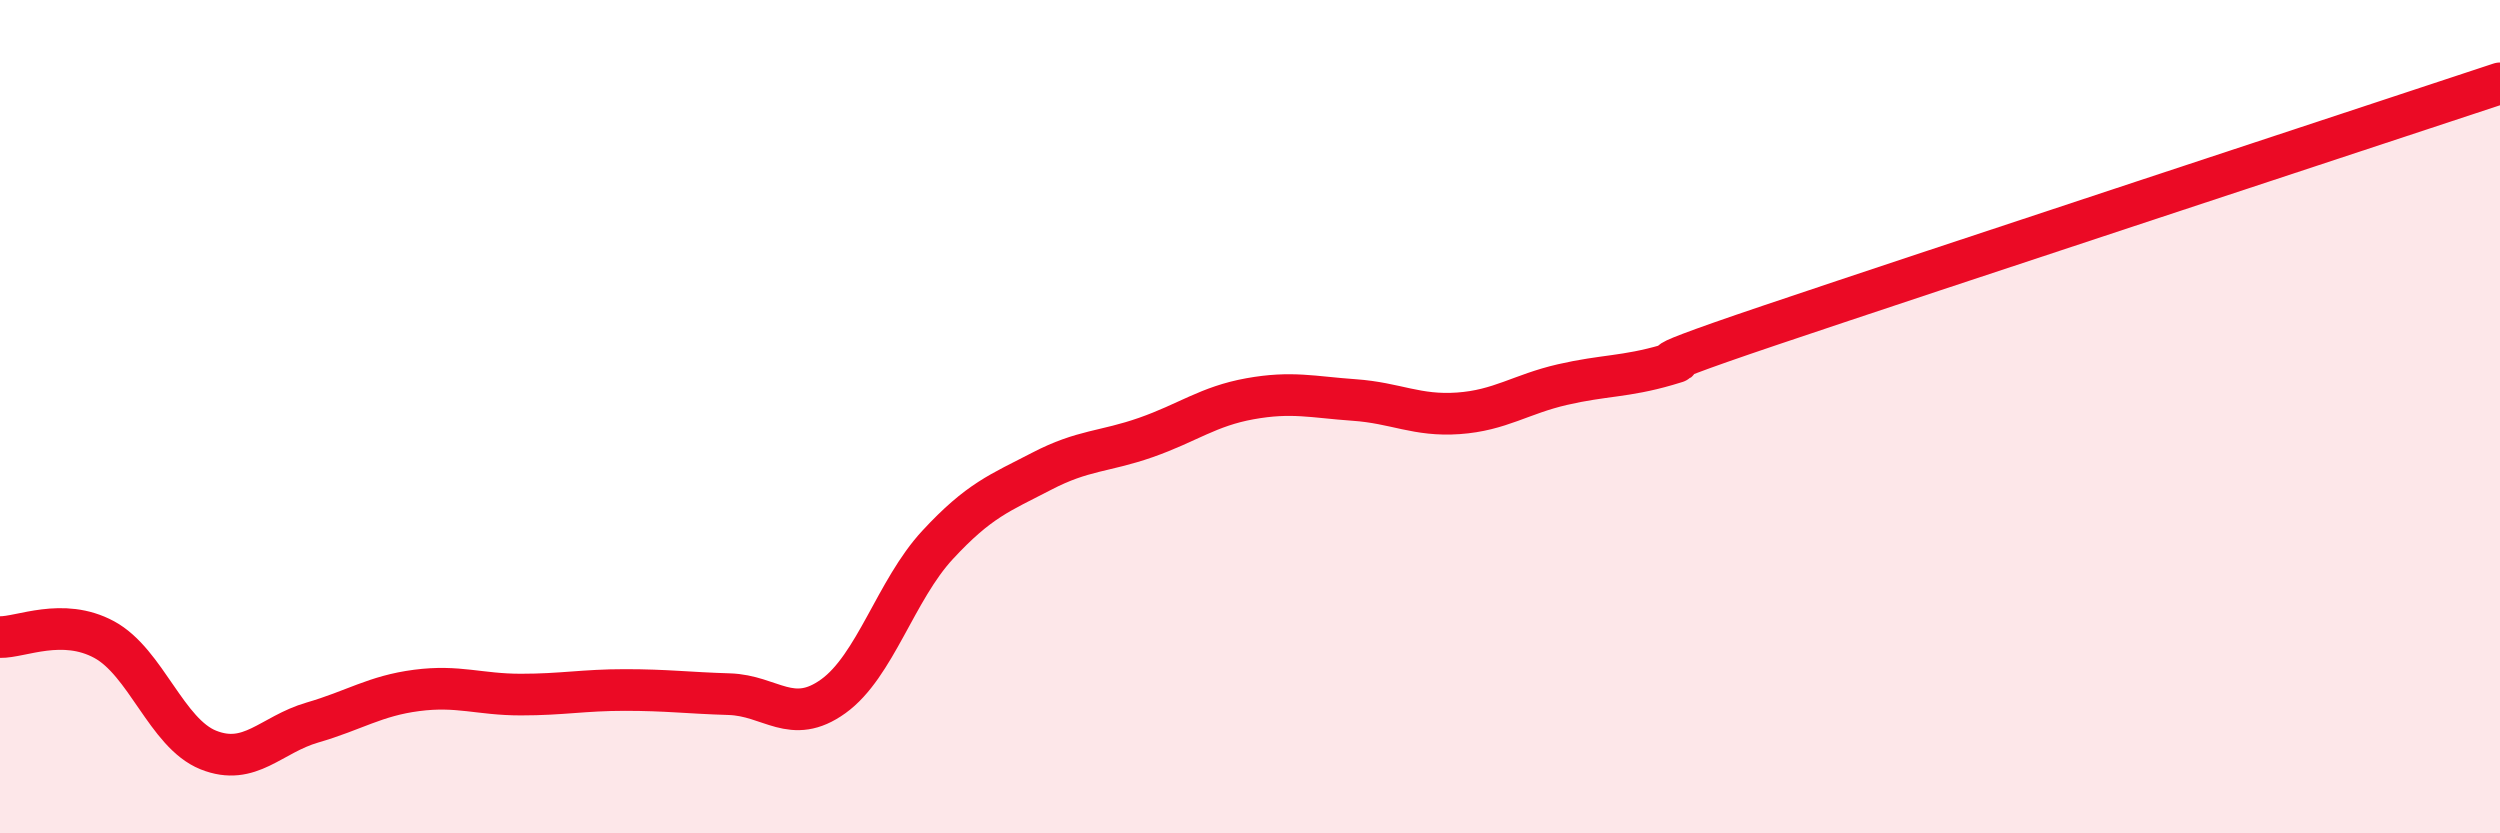
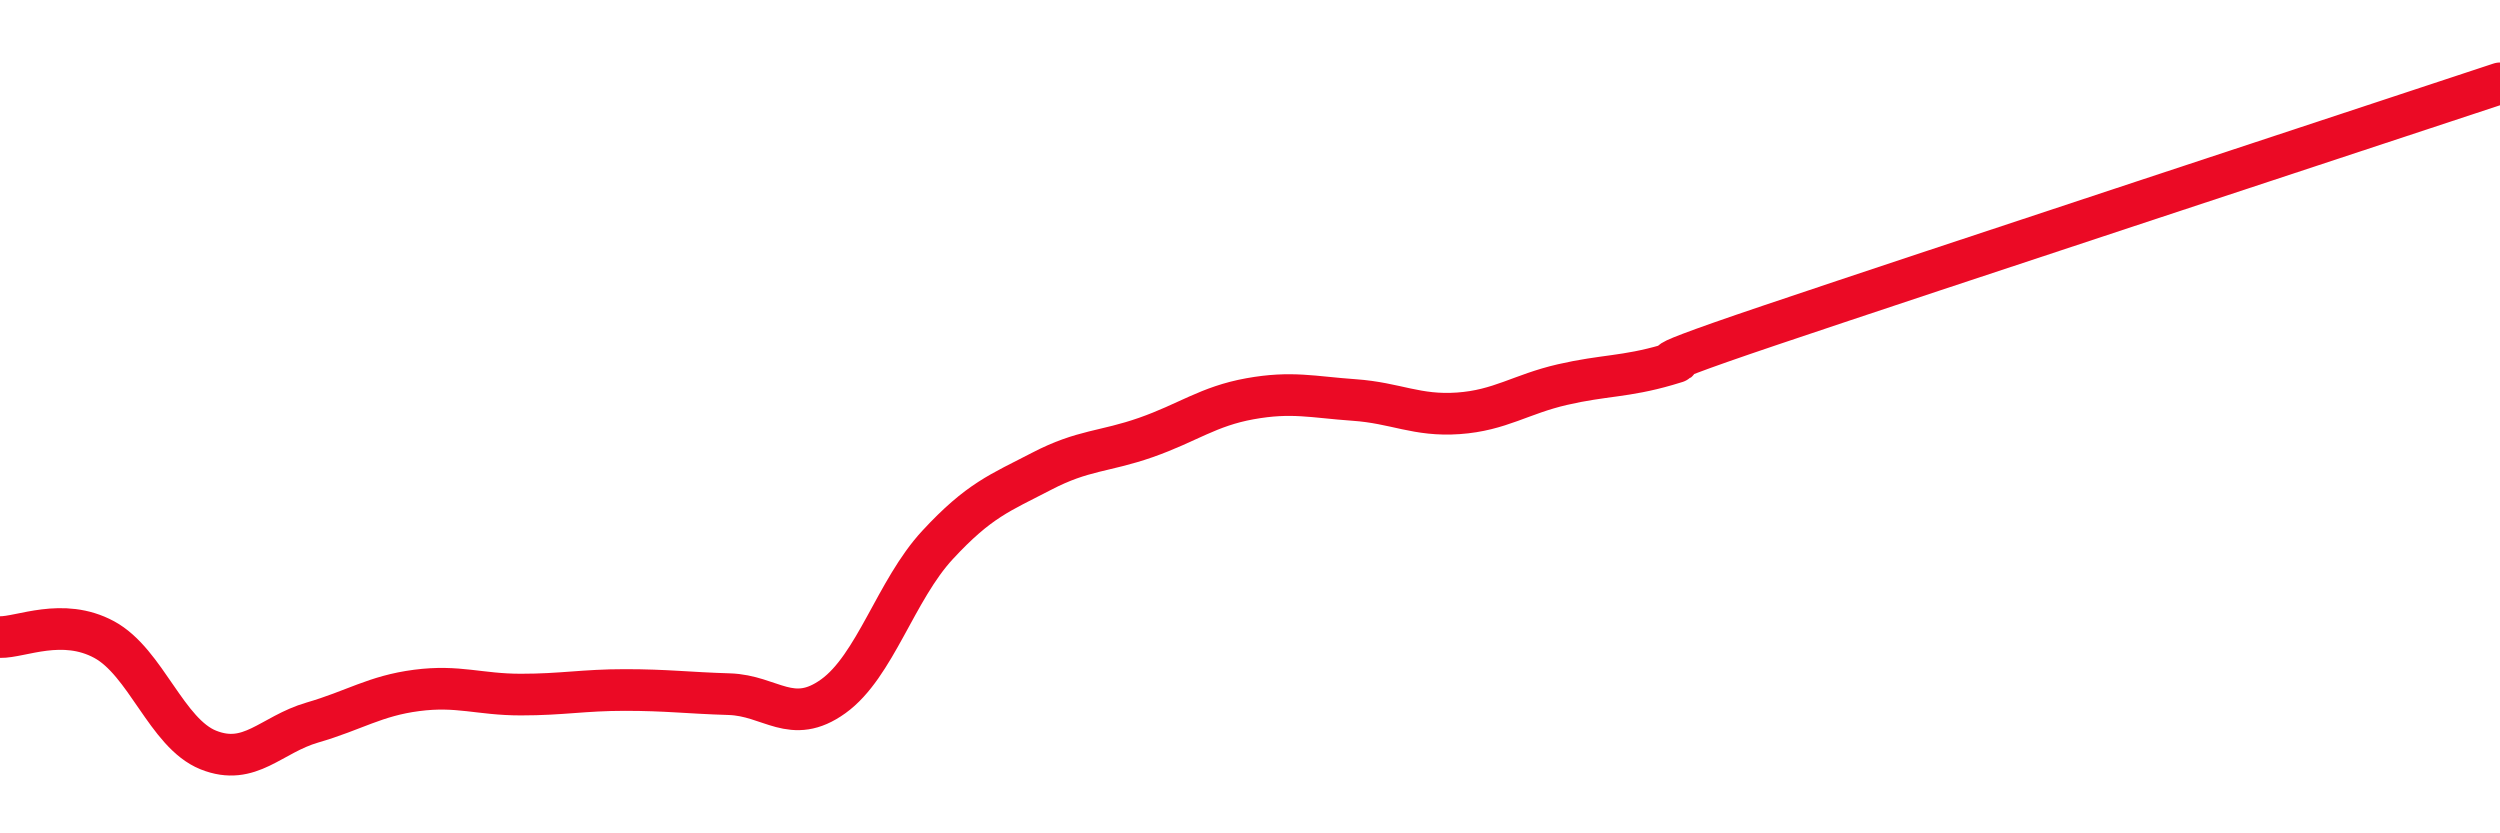
<svg xmlns="http://www.w3.org/2000/svg" width="60" height="20" viewBox="0 0 60 20">
-   <path d="M 0,15.29 C 0.5,15.3 1.5,14.81 2.5,15.35 C 3.5,15.89 4,17.6 5,18 C 6,18.4 6.5,17.63 7.5,17.34 C 8.5,17.05 9,16.7 10,16.57 C 11,16.44 11.5,16.67 12.5,16.67 C 13.5,16.67 14,16.56 15,16.56 C 16,16.56 16.5,16.63 17.5,16.66 C 18.5,16.69 19,17.43 20,16.71 C 21,15.99 21.5,14.16 22.5,13.08 C 23.5,12 24,11.83 25,11.31 C 26,10.79 26.5,10.85 27.5,10.5 C 28.5,10.15 29,9.75 30,9.57 C 31,9.39 31.5,9.53 32.5,9.6 C 33.5,9.67 34,9.99 35,9.92 C 36,9.85 36.5,9.46 37.5,9.23 C 38.5,9 39,9.05 40,8.76 C 41,8.47 38.5,9.15 42.5,7.8 C 46.5,6.45 56.5,3.16 60,2L60 20L0 20Z" fill="#EB0A25" opacity="0.1" stroke-linecap="round" stroke-linejoin="round" />
  <path d="M 0,15.29 C 0.5,15.3 1.5,14.81 2.5,15.35 C 3.5,15.89 4,17.6 5,18 C 6,18.4 6.5,17.63 7.5,17.34 C 8.5,17.05 9,16.7 10,16.57 C 11,16.44 11.5,16.67 12.5,16.67 C 13.5,16.67 14,16.56 15,16.56 C 16,16.56 16.5,16.63 17.5,16.66 C 18.5,16.69 19,17.43 20,16.71 C 21,15.99 21.5,14.16 22.5,13.08 C 23.5,12 24,11.83 25,11.31 C 26,10.79 26.5,10.85 27.5,10.5 C 28.5,10.15 29,9.75 30,9.57 C 31,9.39 31.5,9.53 32.5,9.6 C 33.5,9.67 34,9.99 35,9.92 C 36,9.85 36.5,9.46 37.5,9.23 C 38.5,9 39,9.05 40,8.76 C 41,8.47 38.5,9.15 42.5,7.8 C 46.5,6.45 56.5,3.16 60,2" stroke="#EB0A25" stroke-width="1" fill="none" stroke-linecap="round" stroke-linejoin="round" />
</svg>